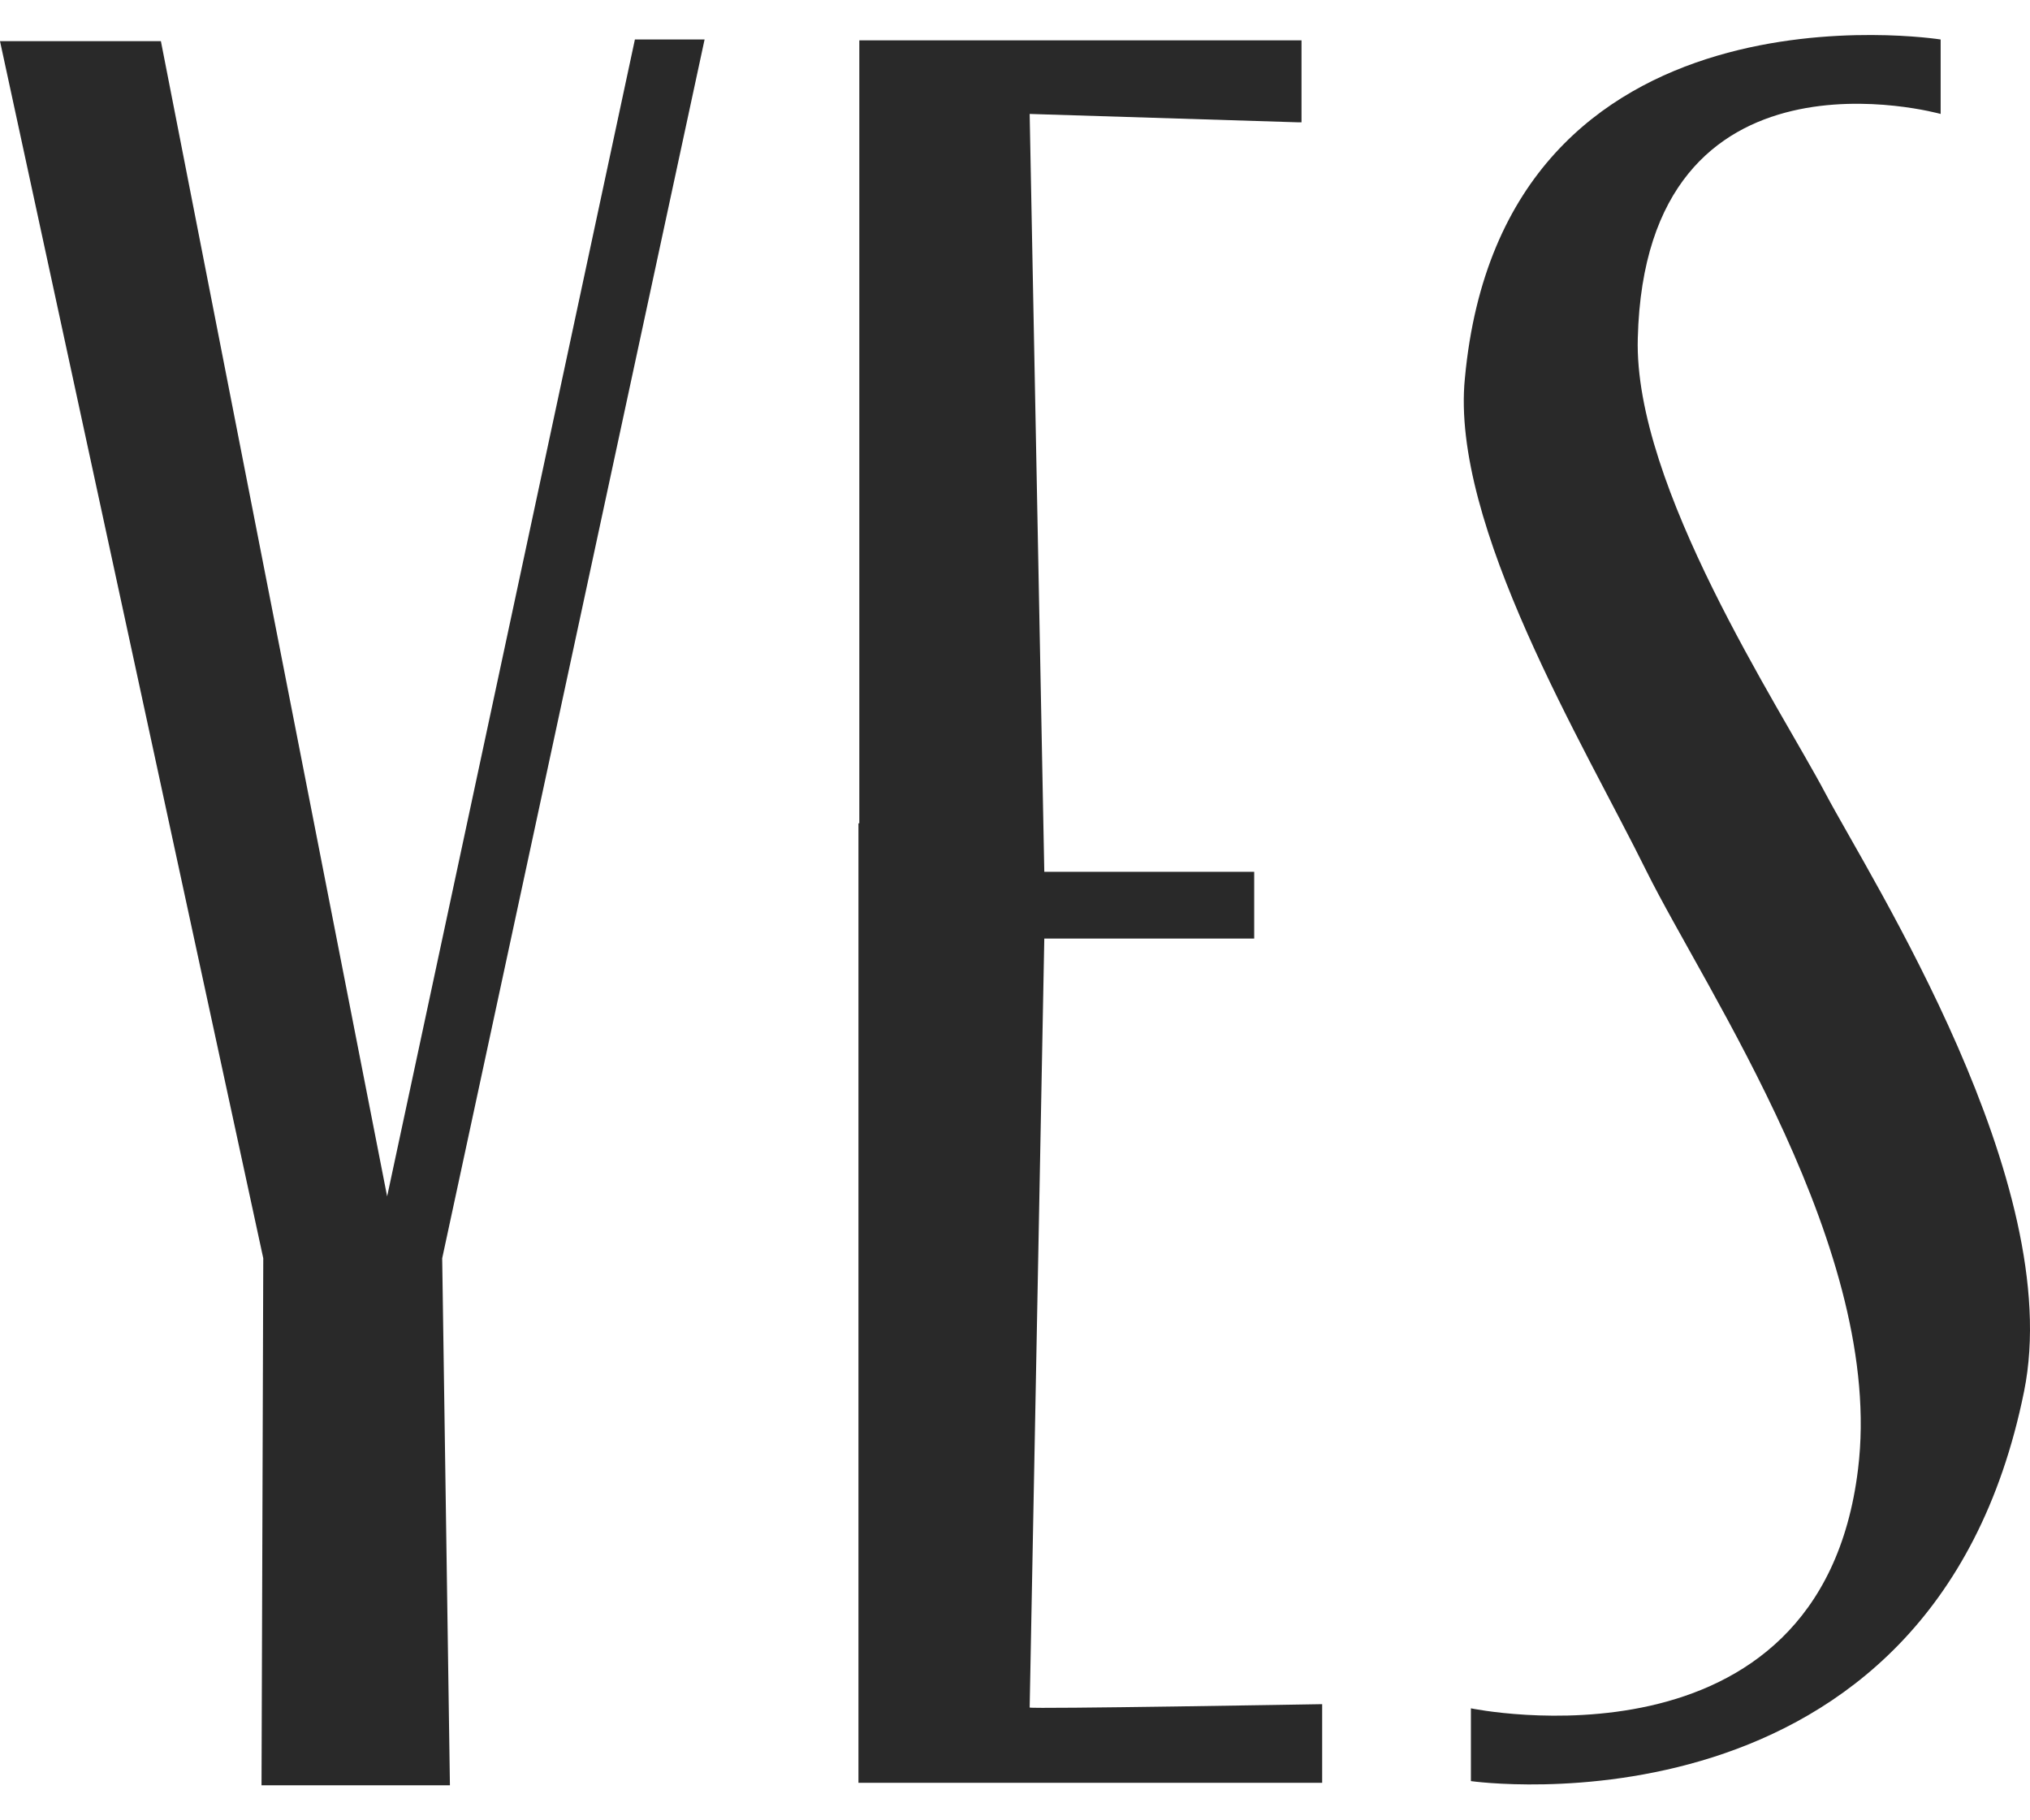
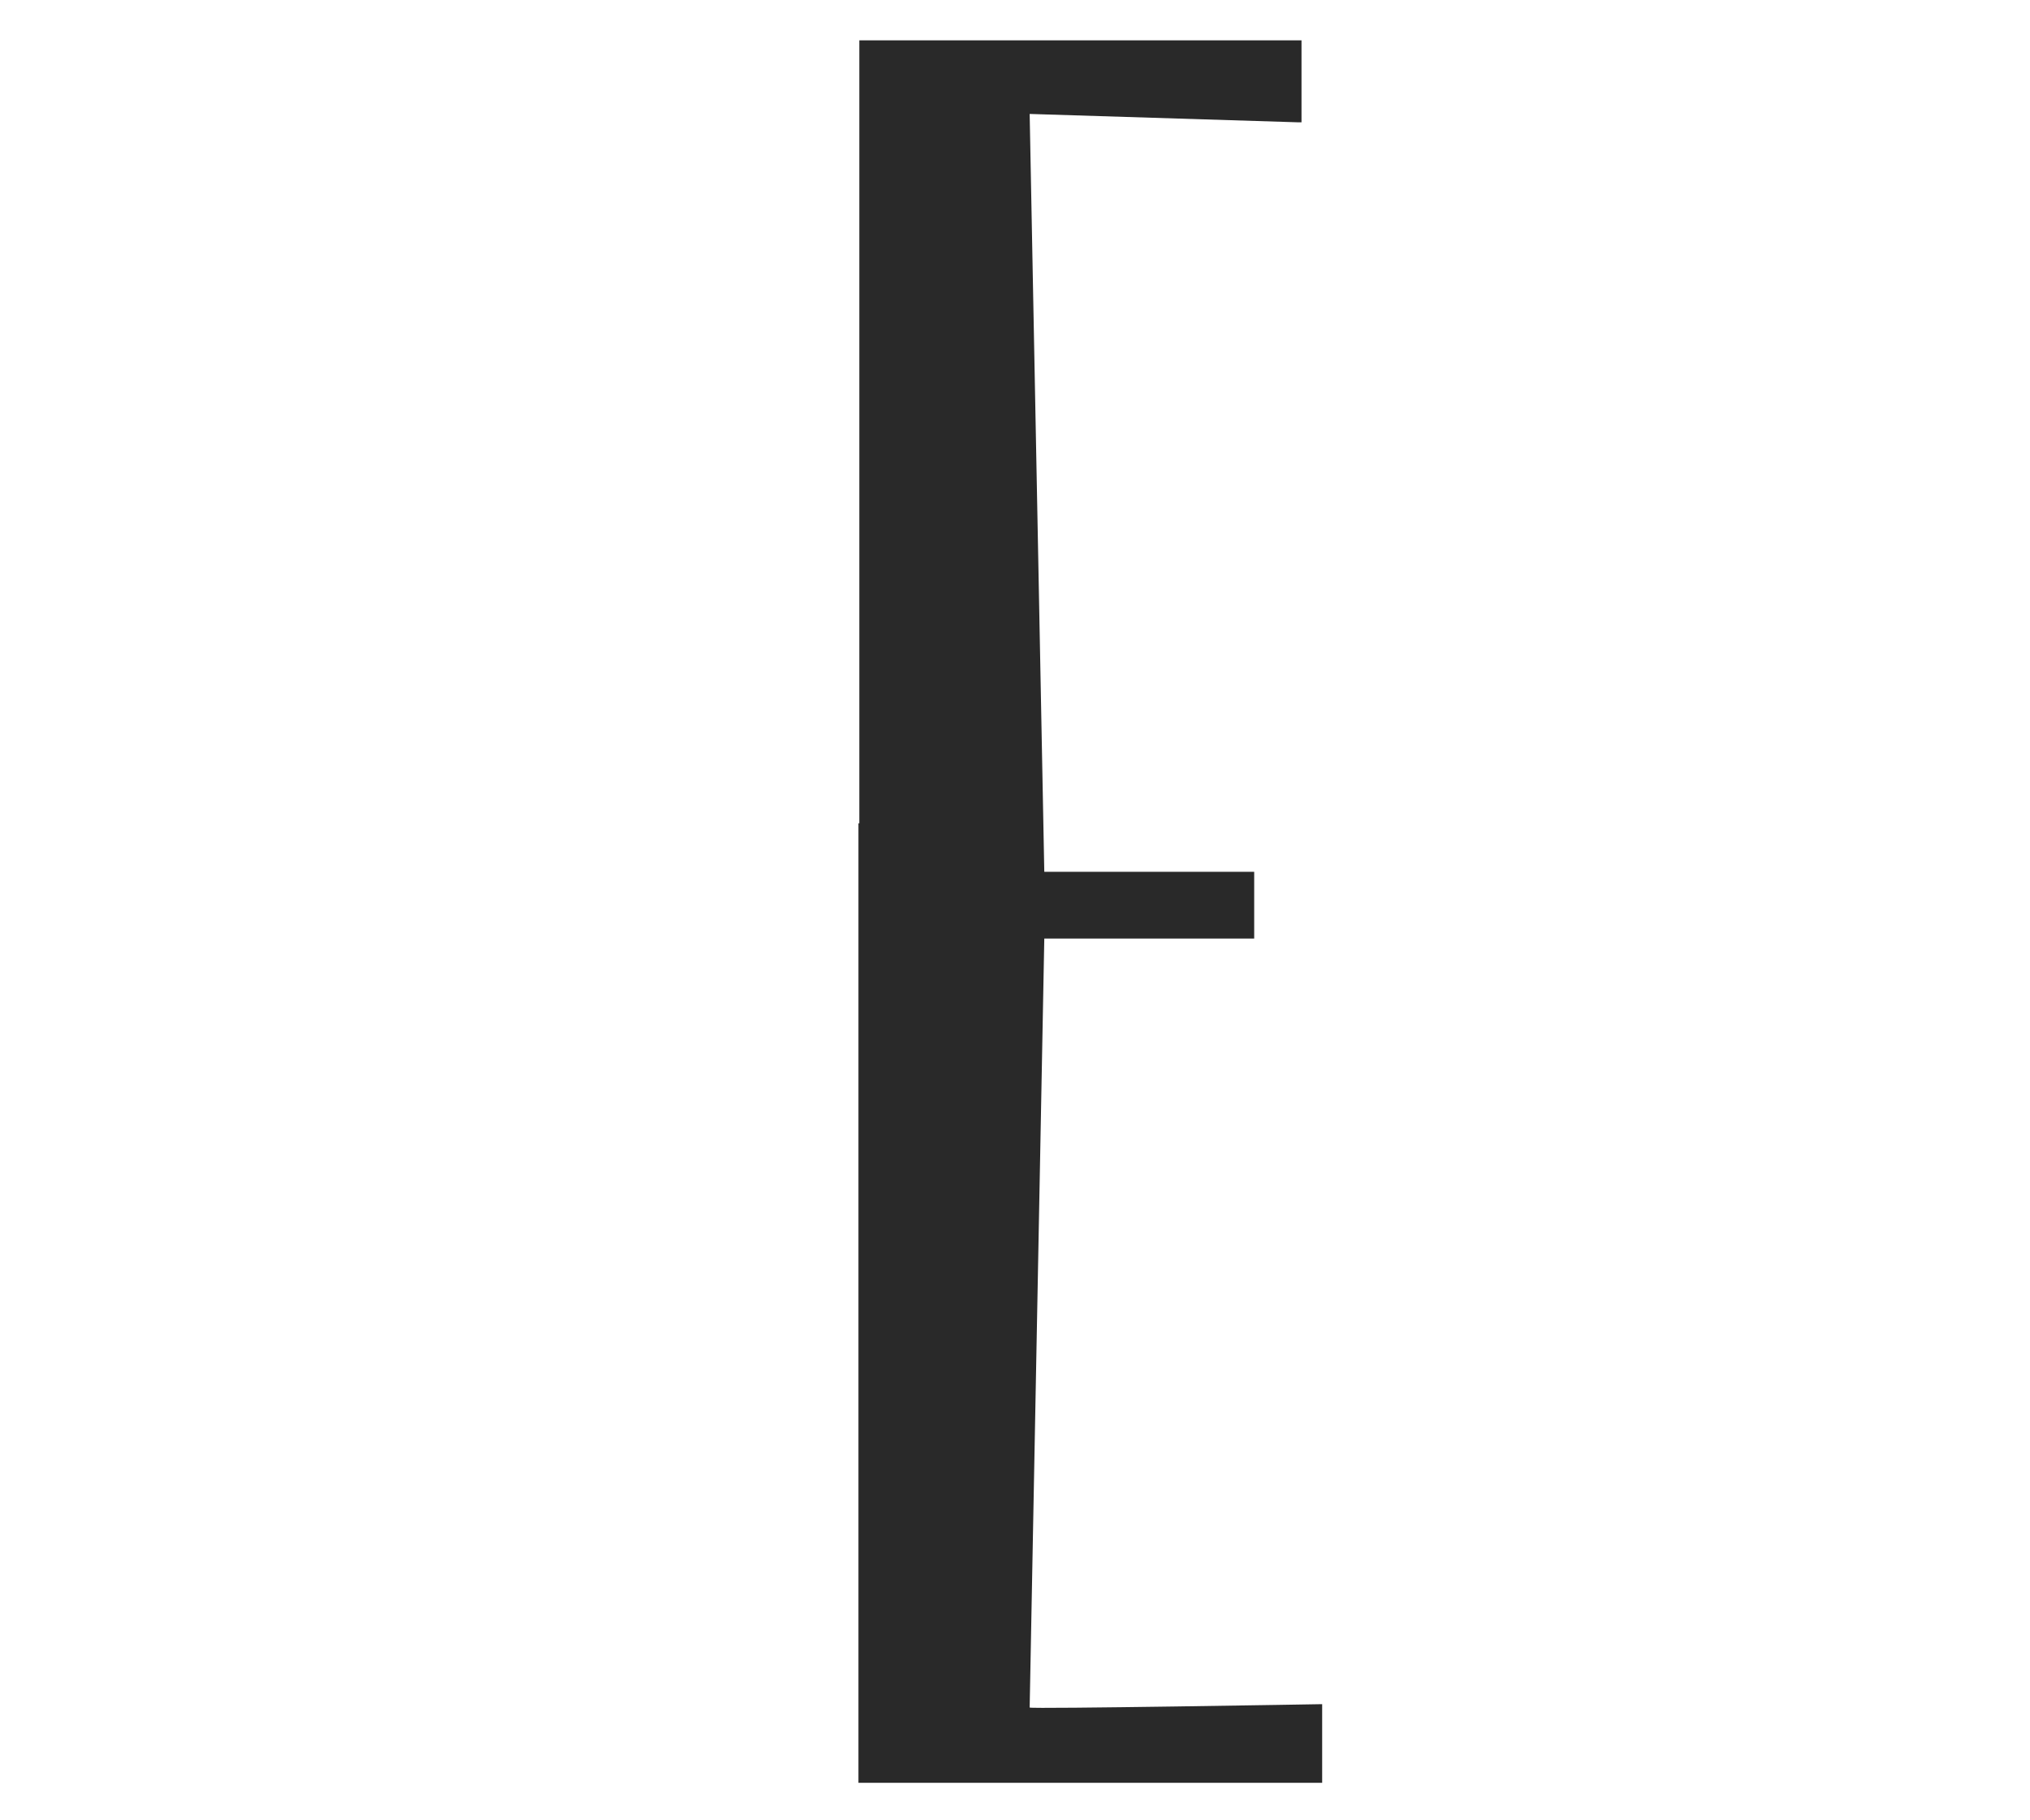
<svg xmlns="http://www.w3.org/2000/svg" width="58" height="52" viewBox="0 0 58 52" fill="none">
  <g clip-path="url(#clip0_12376_642)">
-     <path d="M47.04 24.881C48.761 28.346 53.849 35.754 53.087 41.967C52.006 50.88 42.026 48.801 42.026 48.801V50.88C42.026 50.88 55.201 52.768 57.831 39.745C59.035 33.794 53.456 25.12 52.153 22.659C50.85 20.197 46.672 13.889 46.794 9.659C47.016 0.889 55.447 3.255 55.447 3.255V1.128C55.447 1.128 42.935 -0.856 41.854 10.806C41.436 14.988 45.271 21.297 47.04 24.881Z" fill="#292929" />
    <path d="M24.552 23.519V1.152H37.186V3.494H37.088L29.419 3.255L29.837 24.905H35.834V26.812H29.837L29.419 48.778C29.419 48.826 37.776 48.682 37.776 48.682V50.928H24.527V23.519H24.552Z" fill="#292929" />
-     <path d="M18.14 1.128L11.061 34.177L4.597 1.176H0L7.522 35.945L7.472 51H12.855L12.634 35.945L20.131 1.128H18.14Z" fill="#292929" />
  </g>
  <defs>
    <clipPath id="clip0_12376_642">
      <rect width="58" height="51" fill="white" transform="translate(0 0.5)" />
    </clipPath>
  </defs>
</svg>